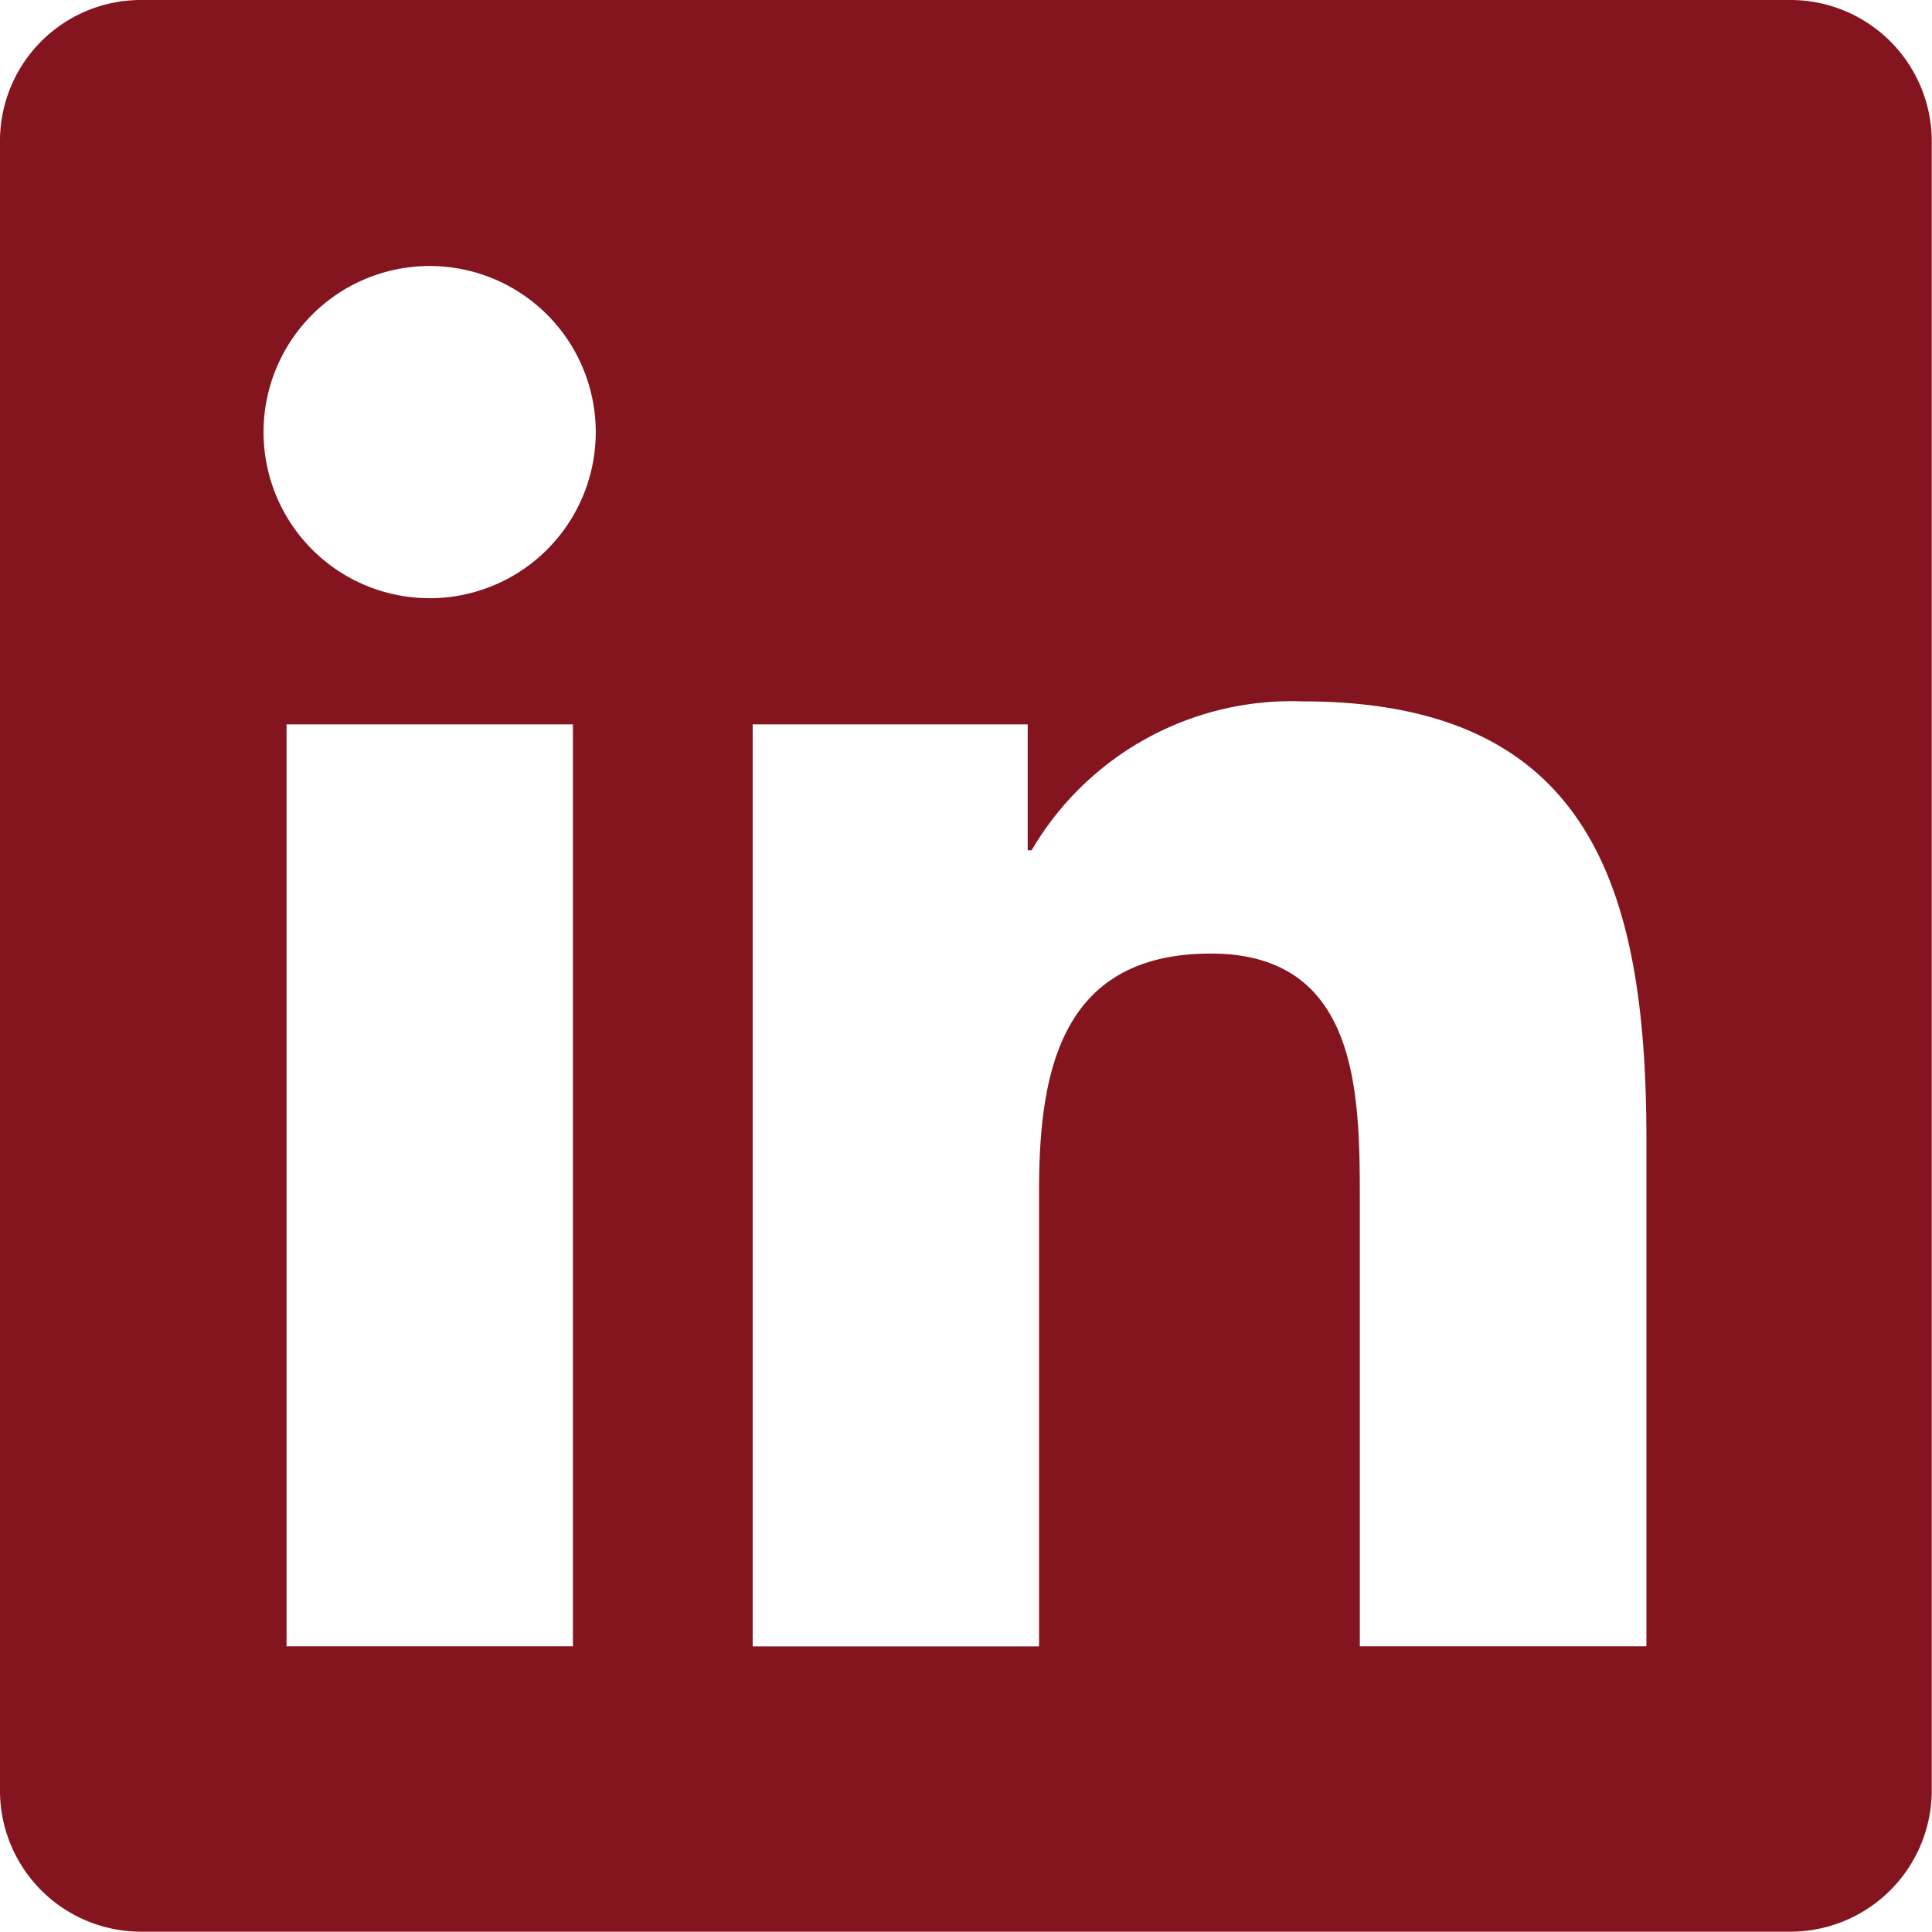
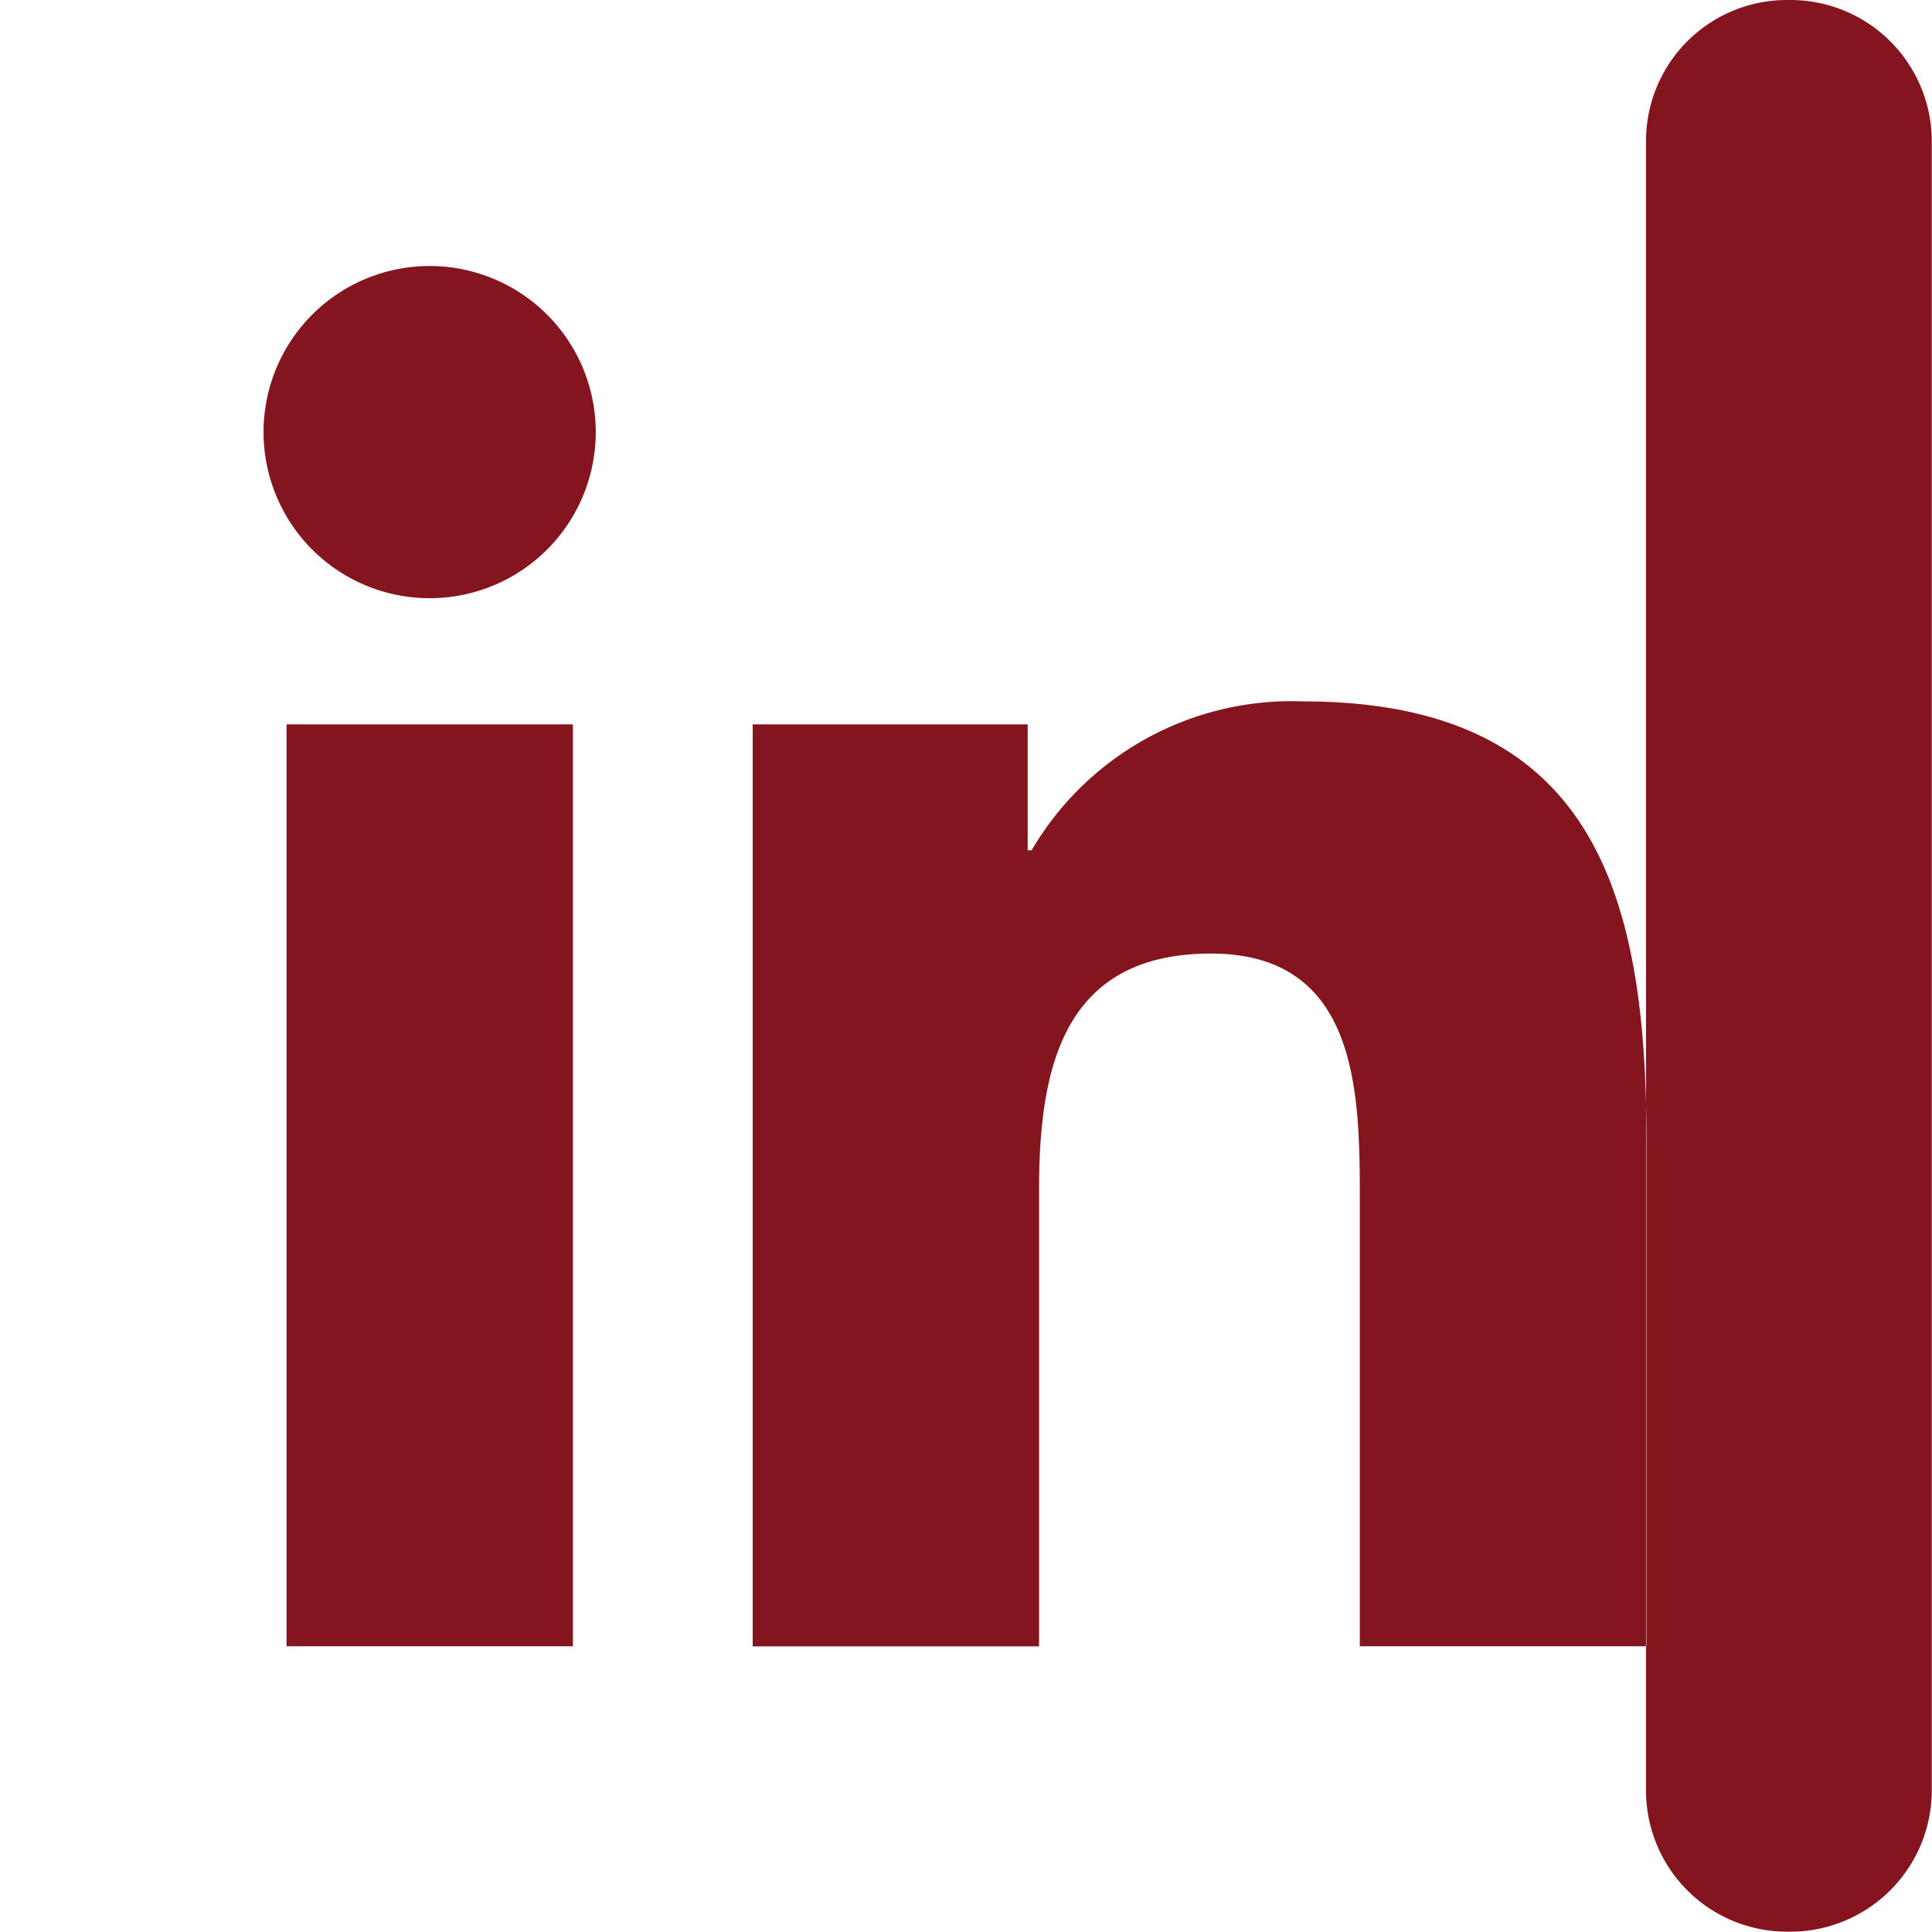
<svg xmlns="http://www.w3.org/2000/svg" width="23.612" height="23.612" viewBox="0 0 23.612 23.612">
-   <path id="social-linkedin" d="M26.9,5.04H6.783a1.723,1.723,0,0,0-1.743,1.7V26.948a1.724,1.724,0,0,0,1.743,1.7H26.9a1.729,1.729,0,0,0,1.749-1.7V6.742A1.728,1.728,0,0,0,26.9,5.04ZM12.042,25.16h-3.5V13.893h3.5V25.16ZM10.291,12.351a2.03,2.03,0,1,1,2.03-2.031,2.03,2.03,0,0,1-2.03,2.031ZM25.159,25.16h-3.5V19.682c0-1.307-.026-2.988-1.82-2.988-1.823,0-2.1,1.424-2.1,2.893v5.574h-3.5V13.893H17.6v1.539h.048a3.682,3.682,0,0,1,3.314-1.82c3.544,0,4.2,2.333,4.2,5.368V25.16Z" transform="translate(-5.04 -5.04)" fill="#84151e" />
+   <path id="social-linkedin" d="M26.9,5.04a1.723,1.723,0,0,0-1.743,1.7V26.948a1.724,1.724,0,0,0,1.743,1.7H26.9a1.729,1.729,0,0,0,1.749-1.7V6.742A1.728,1.728,0,0,0,26.9,5.04ZM12.042,25.16h-3.5V13.893h3.5V25.16ZM10.291,12.351a2.03,2.03,0,1,1,2.03-2.031,2.03,2.03,0,0,1-2.03,2.031ZM25.159,25.16h-3.5V19.682c0-1.307-.026-2.988-1.82-2.988-1.823,0-2.1,1.424-2.1,2.893v5.574h-3.5V13.893H17.6v1.539h.048a3.682,3.682,0,0,1,3.314-1.82c3.544,0,4.2,2.333,4.2,5.368V25.16Z" transform="translate(-5.04 -5.04)" fill="#84151e" />
</svg>